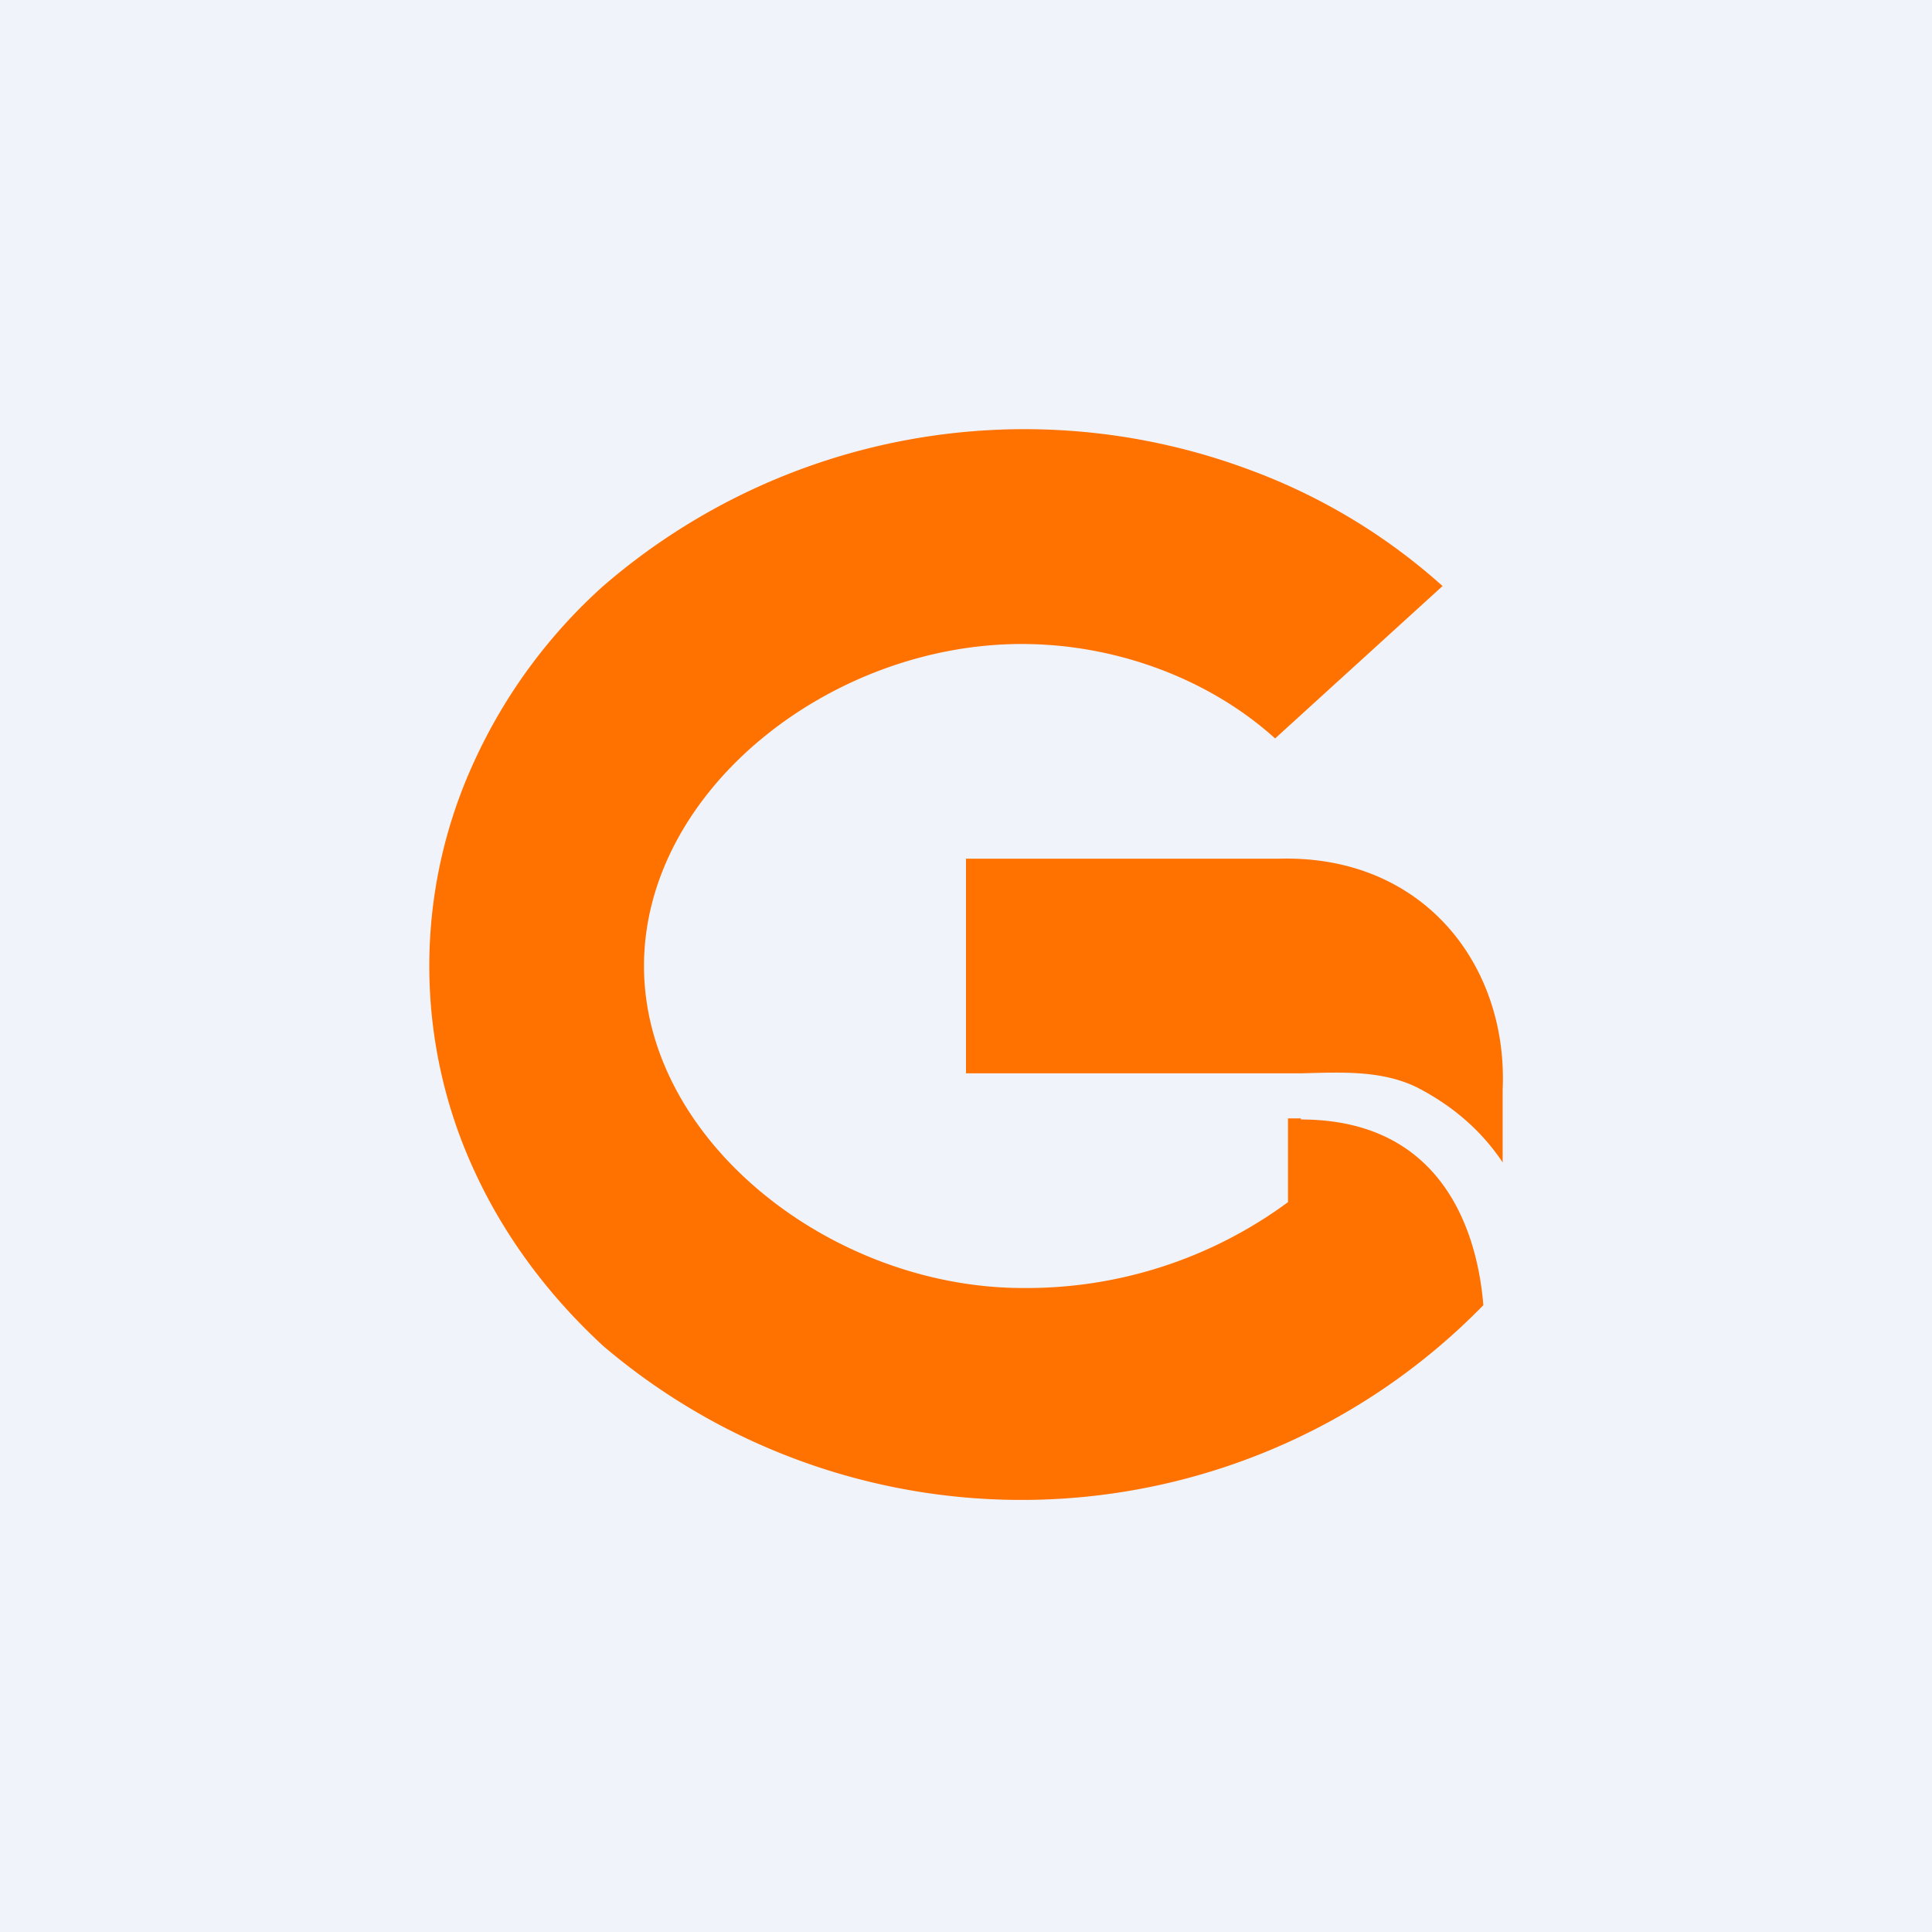
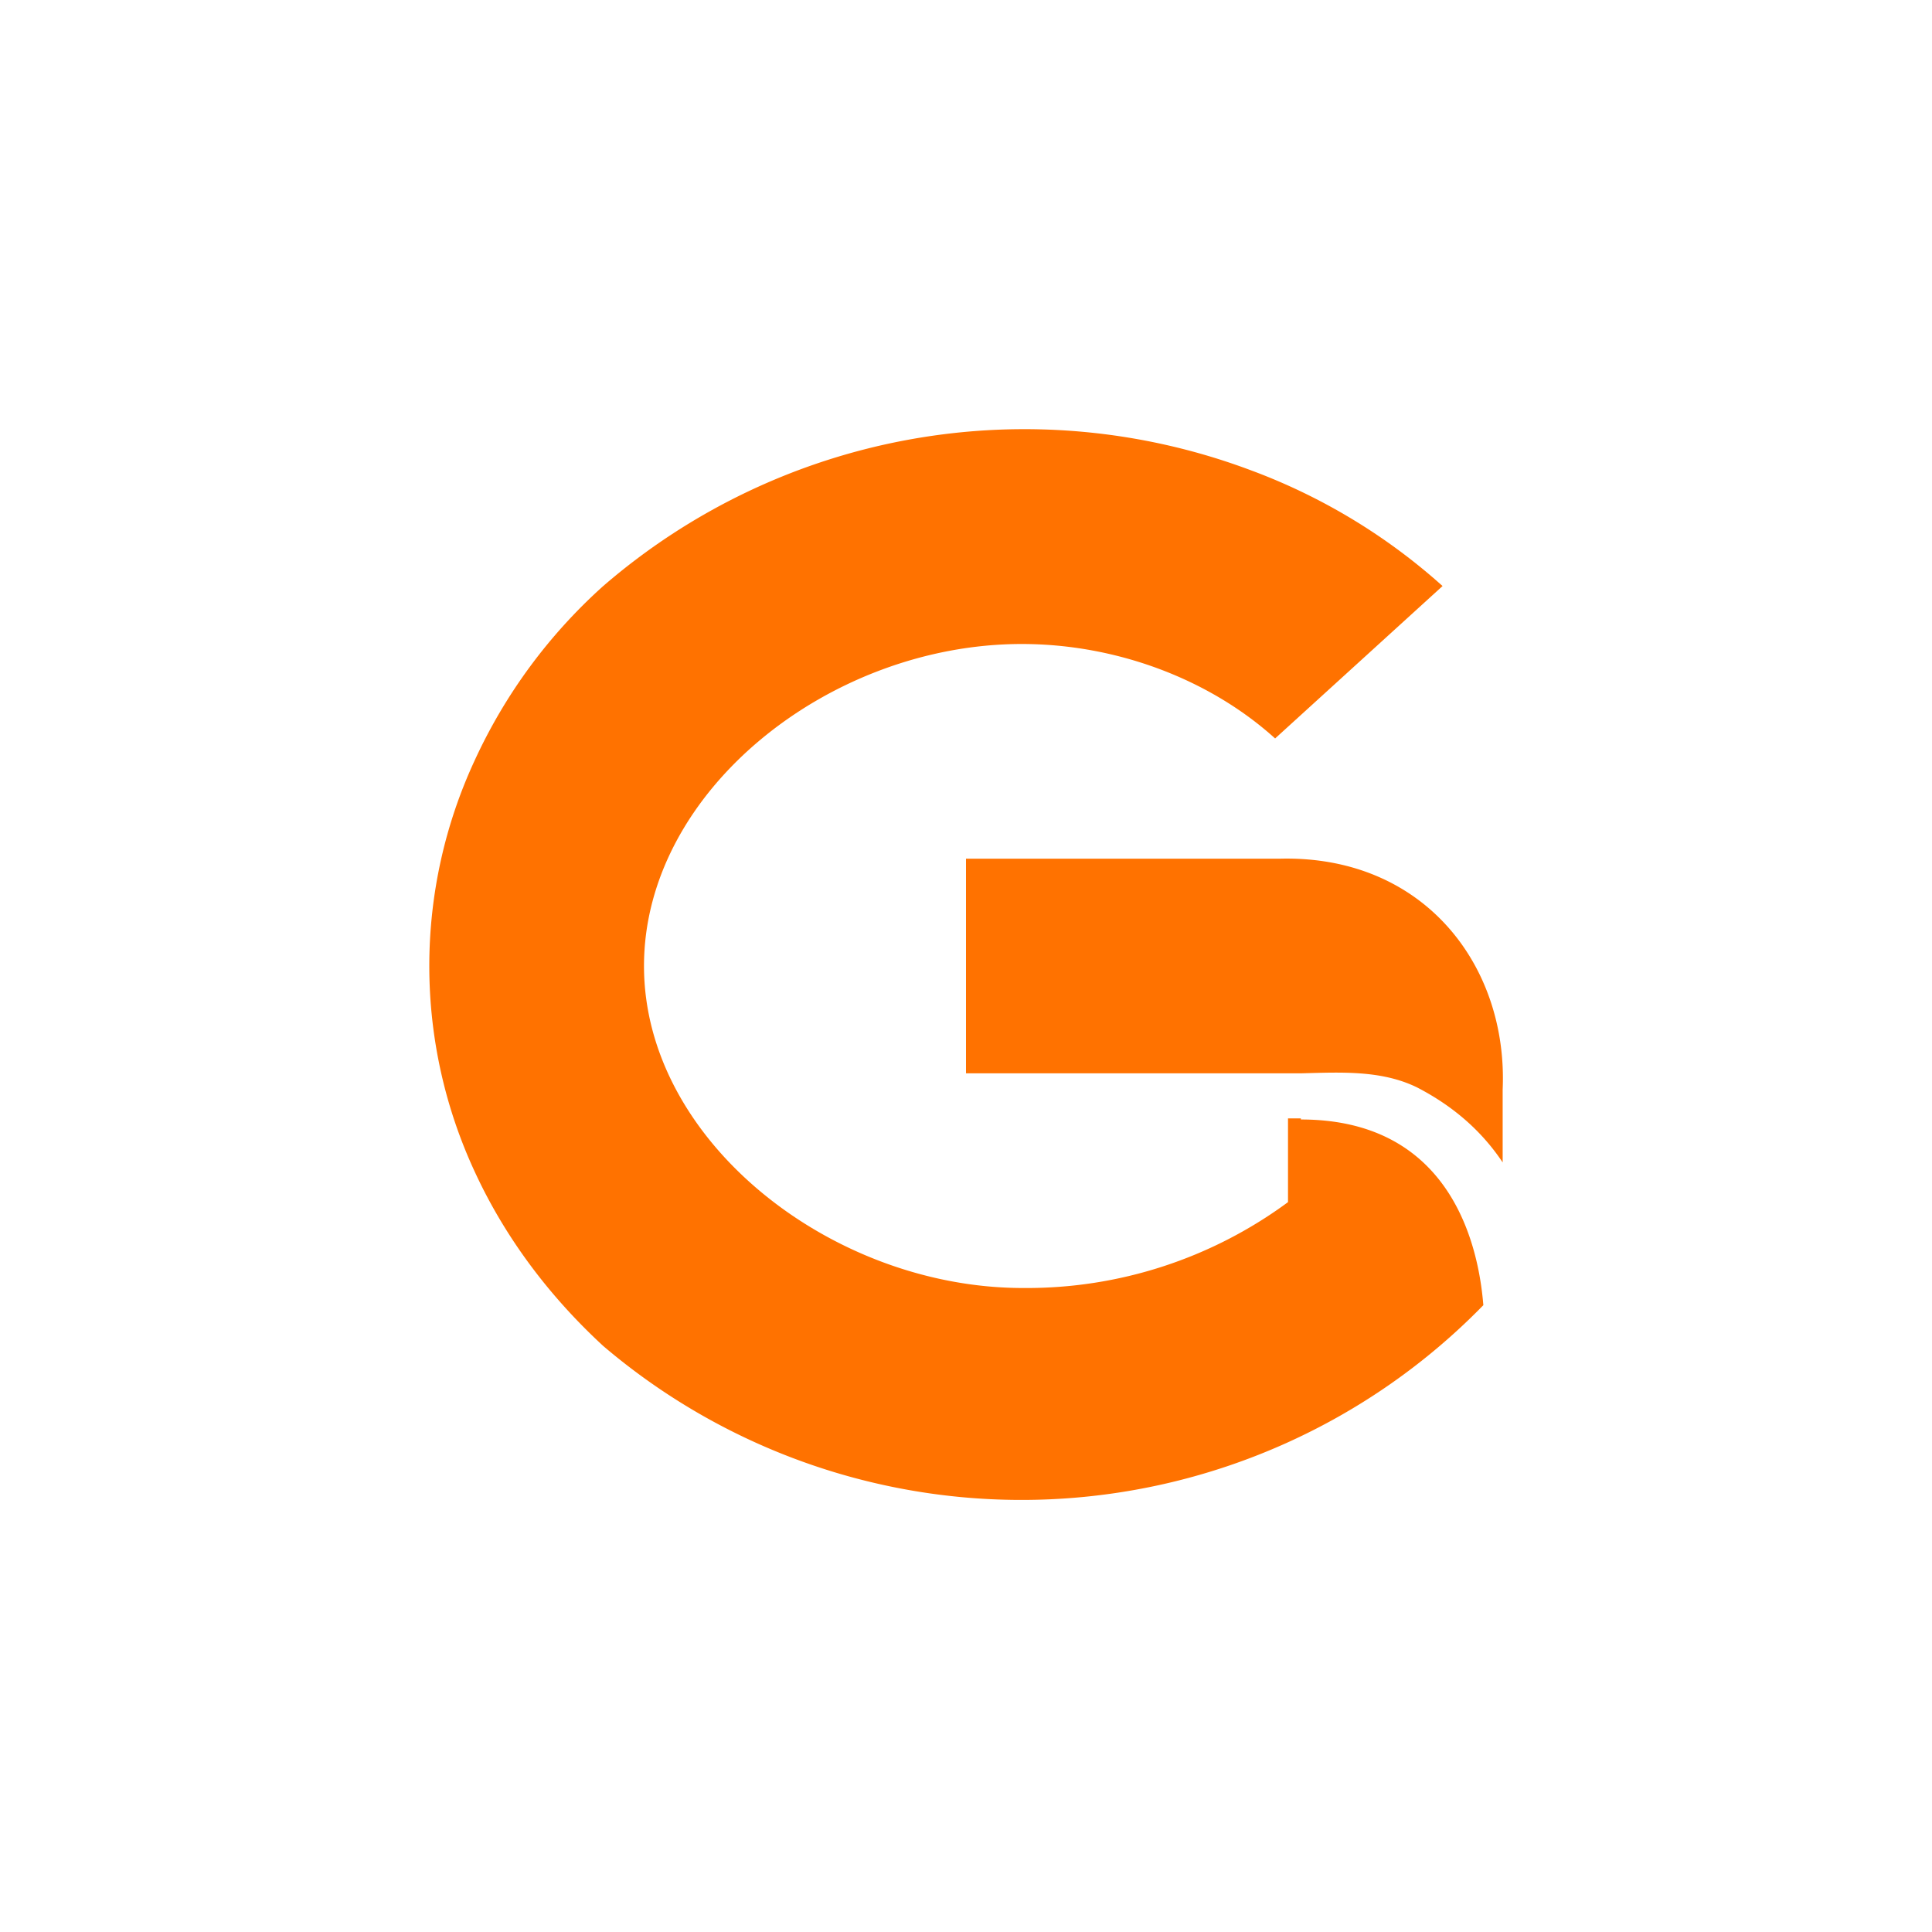
<svg xmlns="http://www.w3.org/2000/svg" width="18" height="18" viewBox="0 0 18 18">
-   <path fill="#F0F3FA" d="M0 0h18v18H0z" />
  <path d="M9 8v2h3.12c.38-.01.75-.03 1.08.13.33.17.6.4.8.7v-.68C14.05 9 13.27 7.97 11.93 8H9Zm3.12 2.42H12v.78a4.1 4.1 0 0 1-2.47.8C7.75 12 6 10.63 6 9s1.73-3 3.52-3c.87 0 1.74.32 2.36.88l1.56-1.42a5.57 5.57 0 0 0-1.79-1.08 6 6 0 0 0-6.03 1.08 4.97 4.97 0 0 0-1.2 1.63 4.55 4.55 0 0 0 0 3.82c.28.61.69 1.16 1.2 1.63a6.01 6.01 0 0 0 8.2-.38c-.05-.62-.34-1.73-1.7-1.73Z" fill="#FF7200" />
</svg>